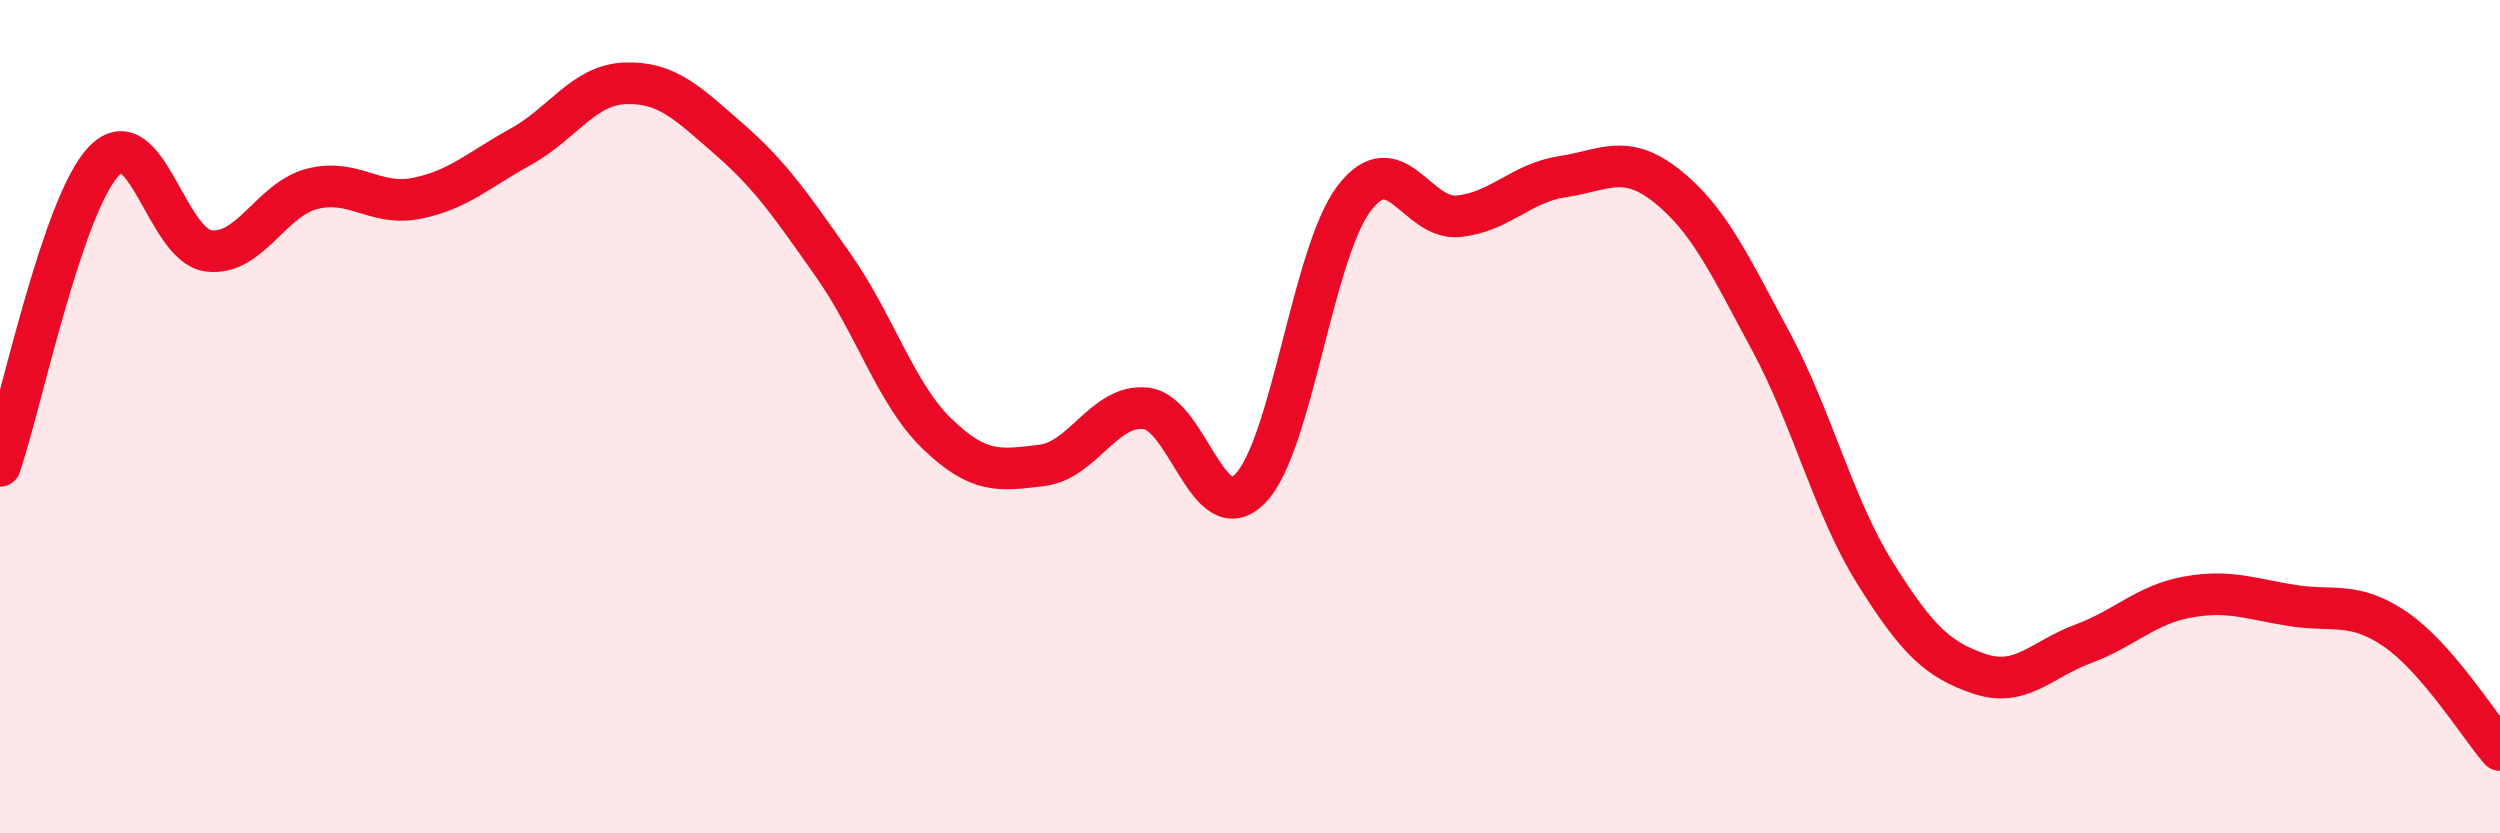
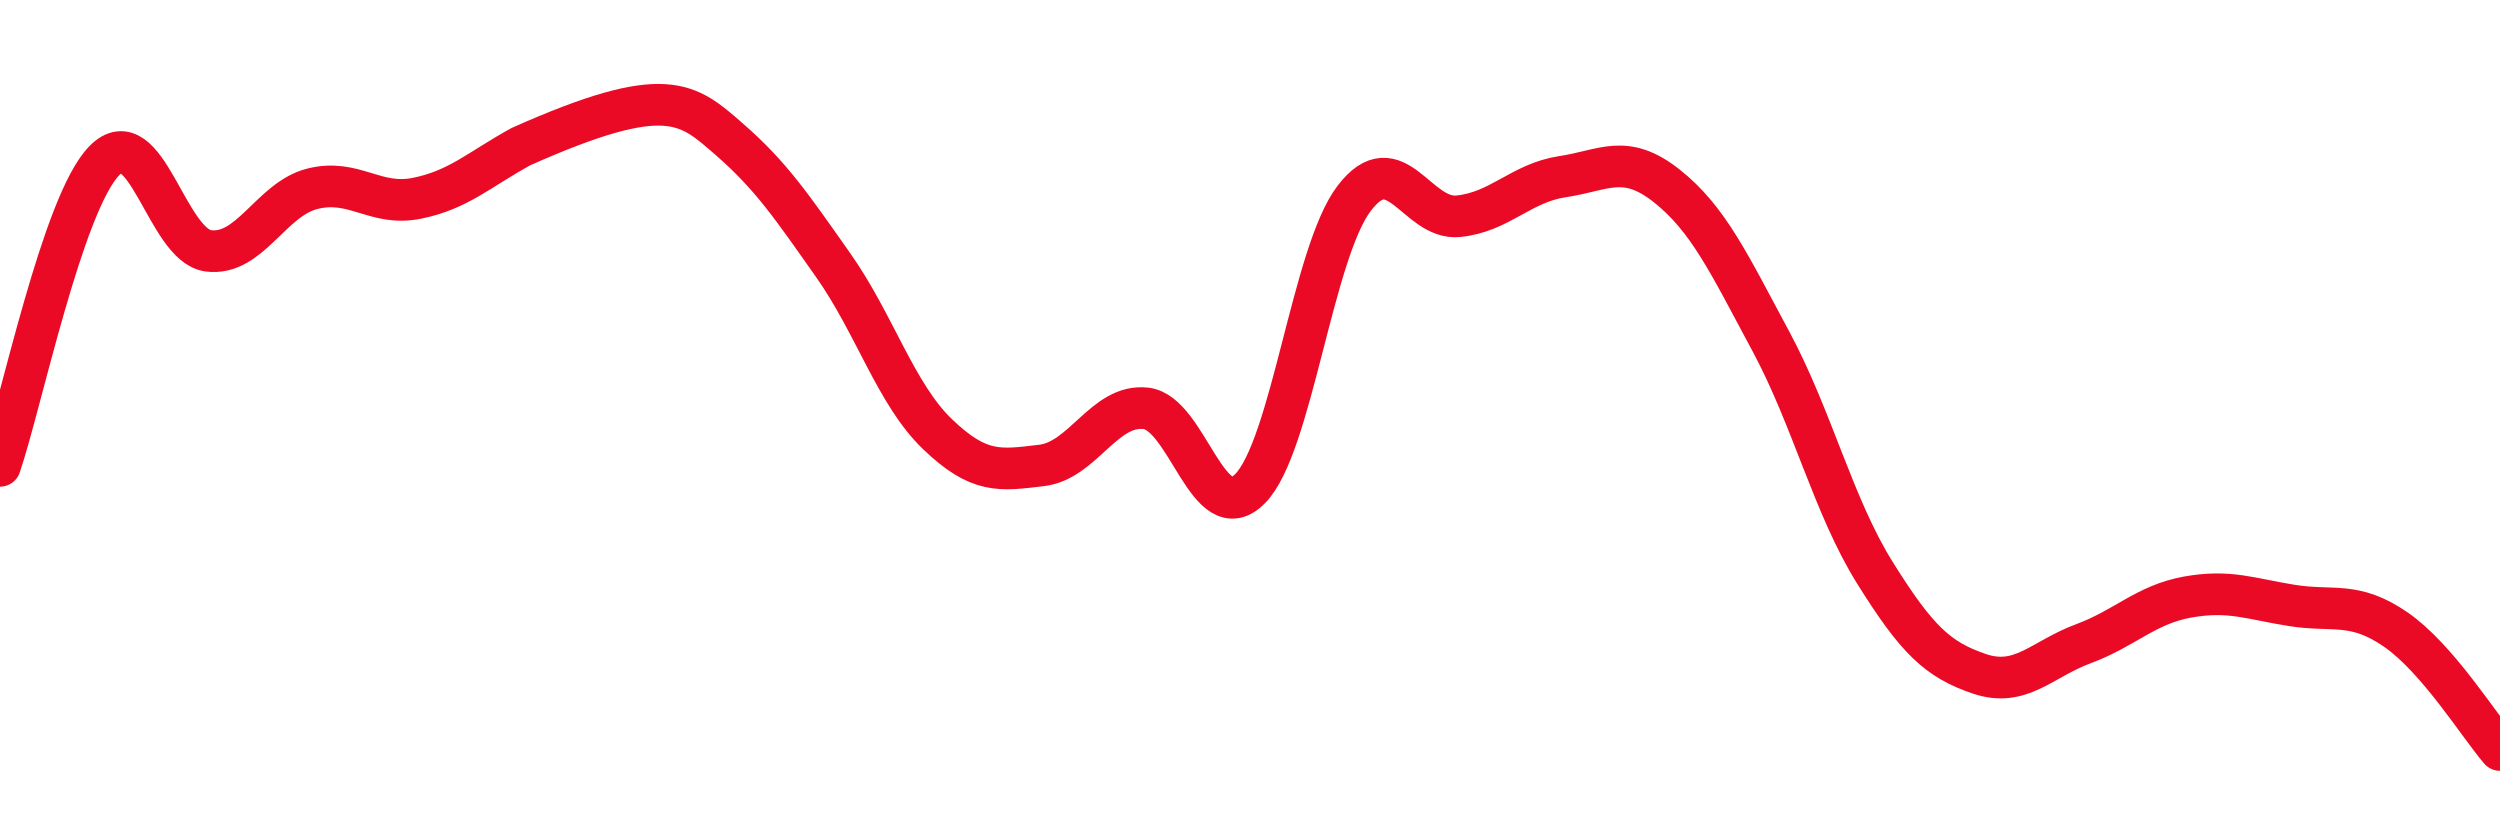
<svg xmlns="http://www.w3.org/2000/svg" width="60" height="20" viewBox="0 0 60 20">
-   <path d="M 0,11.18 C 0.5,9.72 1.5,4.89 2.5,3.86 C 3.5,2.83 4,5.89 5,6.02 C 6,6.15 6.5,4.78 7.5,4.53 C 8.5,4.28 9,4.96 10,4.76 C 11,4.56 11.5,4.07 12.5,3.52 C 13.5,2.97 14,2.04 15,2 C 16,1.96 16.5,2.47 17.5,3.34 C 18.5,4.21 19,4.95 20,6.37 C 21,7.79 21.5,9.46 22.5,10.42 C 23.5,11.38 24,11.29 25,11.17 C 26,11.05 26.5,9.69 27.5,9.8 C 28.5,9.91 29,12.74 30,11.73 C 31,10.72 31.5,6.07 32.5,4.76 C 33.5,3.45 34,5.29 35,5.19 C 36,5.09 36.5,4.39 37.5,4.24 C 38.5,4.09 39,3.67 40,4.46 C 41,5.25 41.5,6.33 42.5,8.19 C 43.5,10.05 44,12.15 45,13.75 C 46,15.35 46.5,15.83 47.5,16.17 C 48.5,16.51 49,15.82 50,15.45 C 51,15.08 51.5,14.51 52.5,14.33 C 53.5,14.15 54,14.37 55,14.53 C 56,14.69 56.5,14.42 57.5,15.11 C 58.5,15.8 59.5,17.42 60,18L60 20L0 20Z" fill="#EB0A25" opacity="0.1" stroke-linecap="round" stroke-linejoin="round" />
-   <path d="M 0,11.18 C 0.5,9.72 1.5,4.89 2.5,3.86 C 3.5,2.83 4,5.89 5,6.02 C 6,6.15 6.5,4.78 7.5,4.53 C 8.5,4.28 9,4.96 10,4.76 C 11,4.56 11.5,4.07 12.5,3.52 C 13.5,2.97 14,2.04 15,2 C 16,1.96 16.5,2.47 17.5,3.34 C 18.5,4.21 19,4.95 20,6.37 C 21,7.79 21.5,9.46 22.5,10.42 C 23.5,11.38 24,11.29 25,11.17 C 26,11.05 26.5,9.69 27.5,9.8 C 28.5,9.91 29,12.74 30,11.73 C 31,10.72 31.5,6.07 32.5,4.76 C 33.5,3.45 34,5.29 35,5.19 C 36,5.09 36.5,4.39 37.5,4.24 C 38.5,4.09 39,3.67 40,4.46 C 41,5.25 41.5,6.33 42.5,8.19 C 43.5,10.05 44,12.15 45,13.75 C 46,15.35 46.5,15.83 47.5,16.17 C 48.5,16.51 49,15.82 50,15.45 C 51,15.08 51.5,14.51 52.5,14.33 C 53.5,14.15 54,14.37 55,14.53 C 56,14.69 56.5,14.42 57.5,15.11 C 58.5,15.8 59.5,17.42 60,18" stroke="#EB0A25" stroke-width="1" fill="none" stroke-linecap="round" stroke-linejoin="round" />
+   <path d="M 0,11.18 C 0.5,9.72 1.5,4.89 2.5,3.86 C 3.5,2.83 4,5.89 5,6.02 C 6,6.15 6.5,4.78 7.5,4.53 C 8.5,4.28 9,4.96 10,4.76 C 11,4.56 11.5,4.07 12.5,3.52 C 16,1.96 16.5,2.47 17.5,3.34 C 18.5,4.21 19,4.95 20,6.37 C 21,7.79 21.5,9.46 22.5,10.42 C 23.5,11.38 24,11.29 25,11.17 C 26,11.05 26.5,9.69 27.5,9.8 C 28.5,9.91 29,12.74 30,11.73 C 31,10.72 31.5,6.07 32.5,4.76 C 33.5,3.45 34,5.29 35,5.19 C 36,5.09 36.5,4.39 37.5,4.24 C 38.5,4.09 39,3.67 40,4.46 C 41,5.25 41.5,6.33 42.5,8.19 C 43.5,10.05 44,12.15 45,13.75 C 46,15.35 46.5,15.83 47.5,16.17 C 48.5,16.51 49,15.82 50,15.45 C 51,15.08 51.5,14.51 52.5,14.33 C 53.5,14.15 54,14.37 55,14.53 C 56,14.69 56.5,14.42 57.5,15.11 C 58.5,15.8 59.5,17.42 60,18" stroke="#EB0A25" stroke-width="1" fill="none" stroke-linecap="round" stroke-linejoin="round" />
</svg>